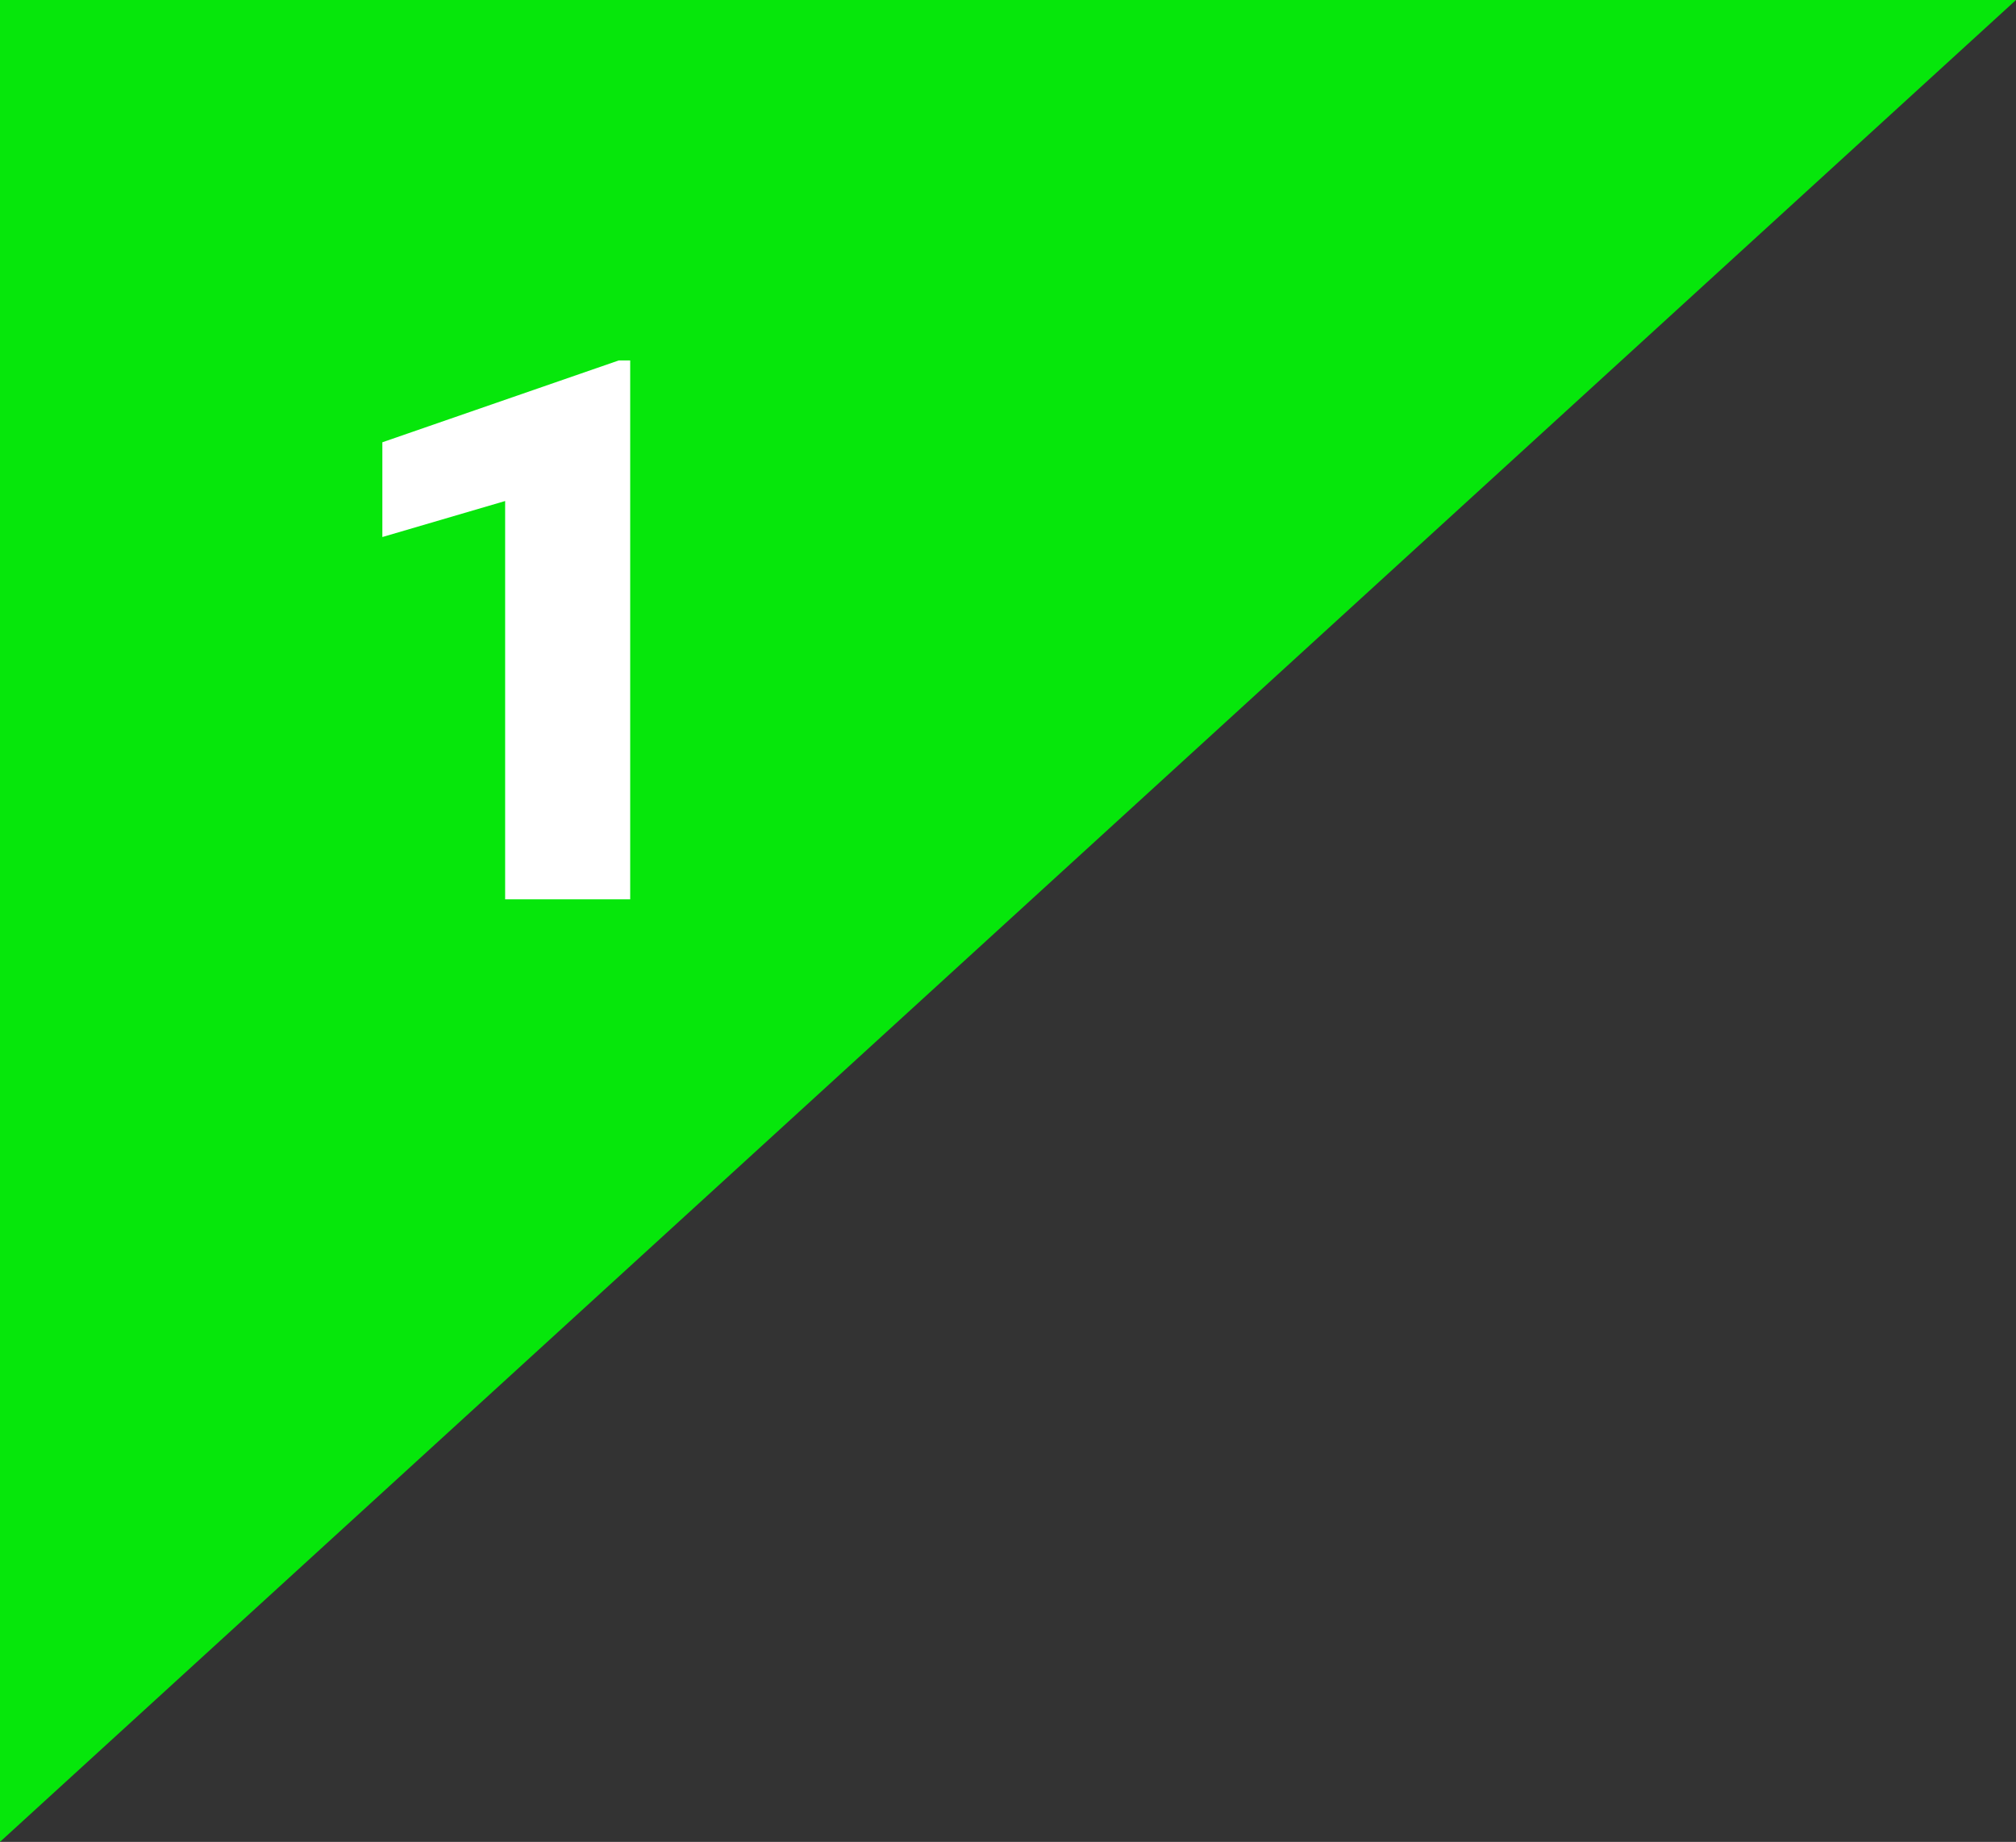
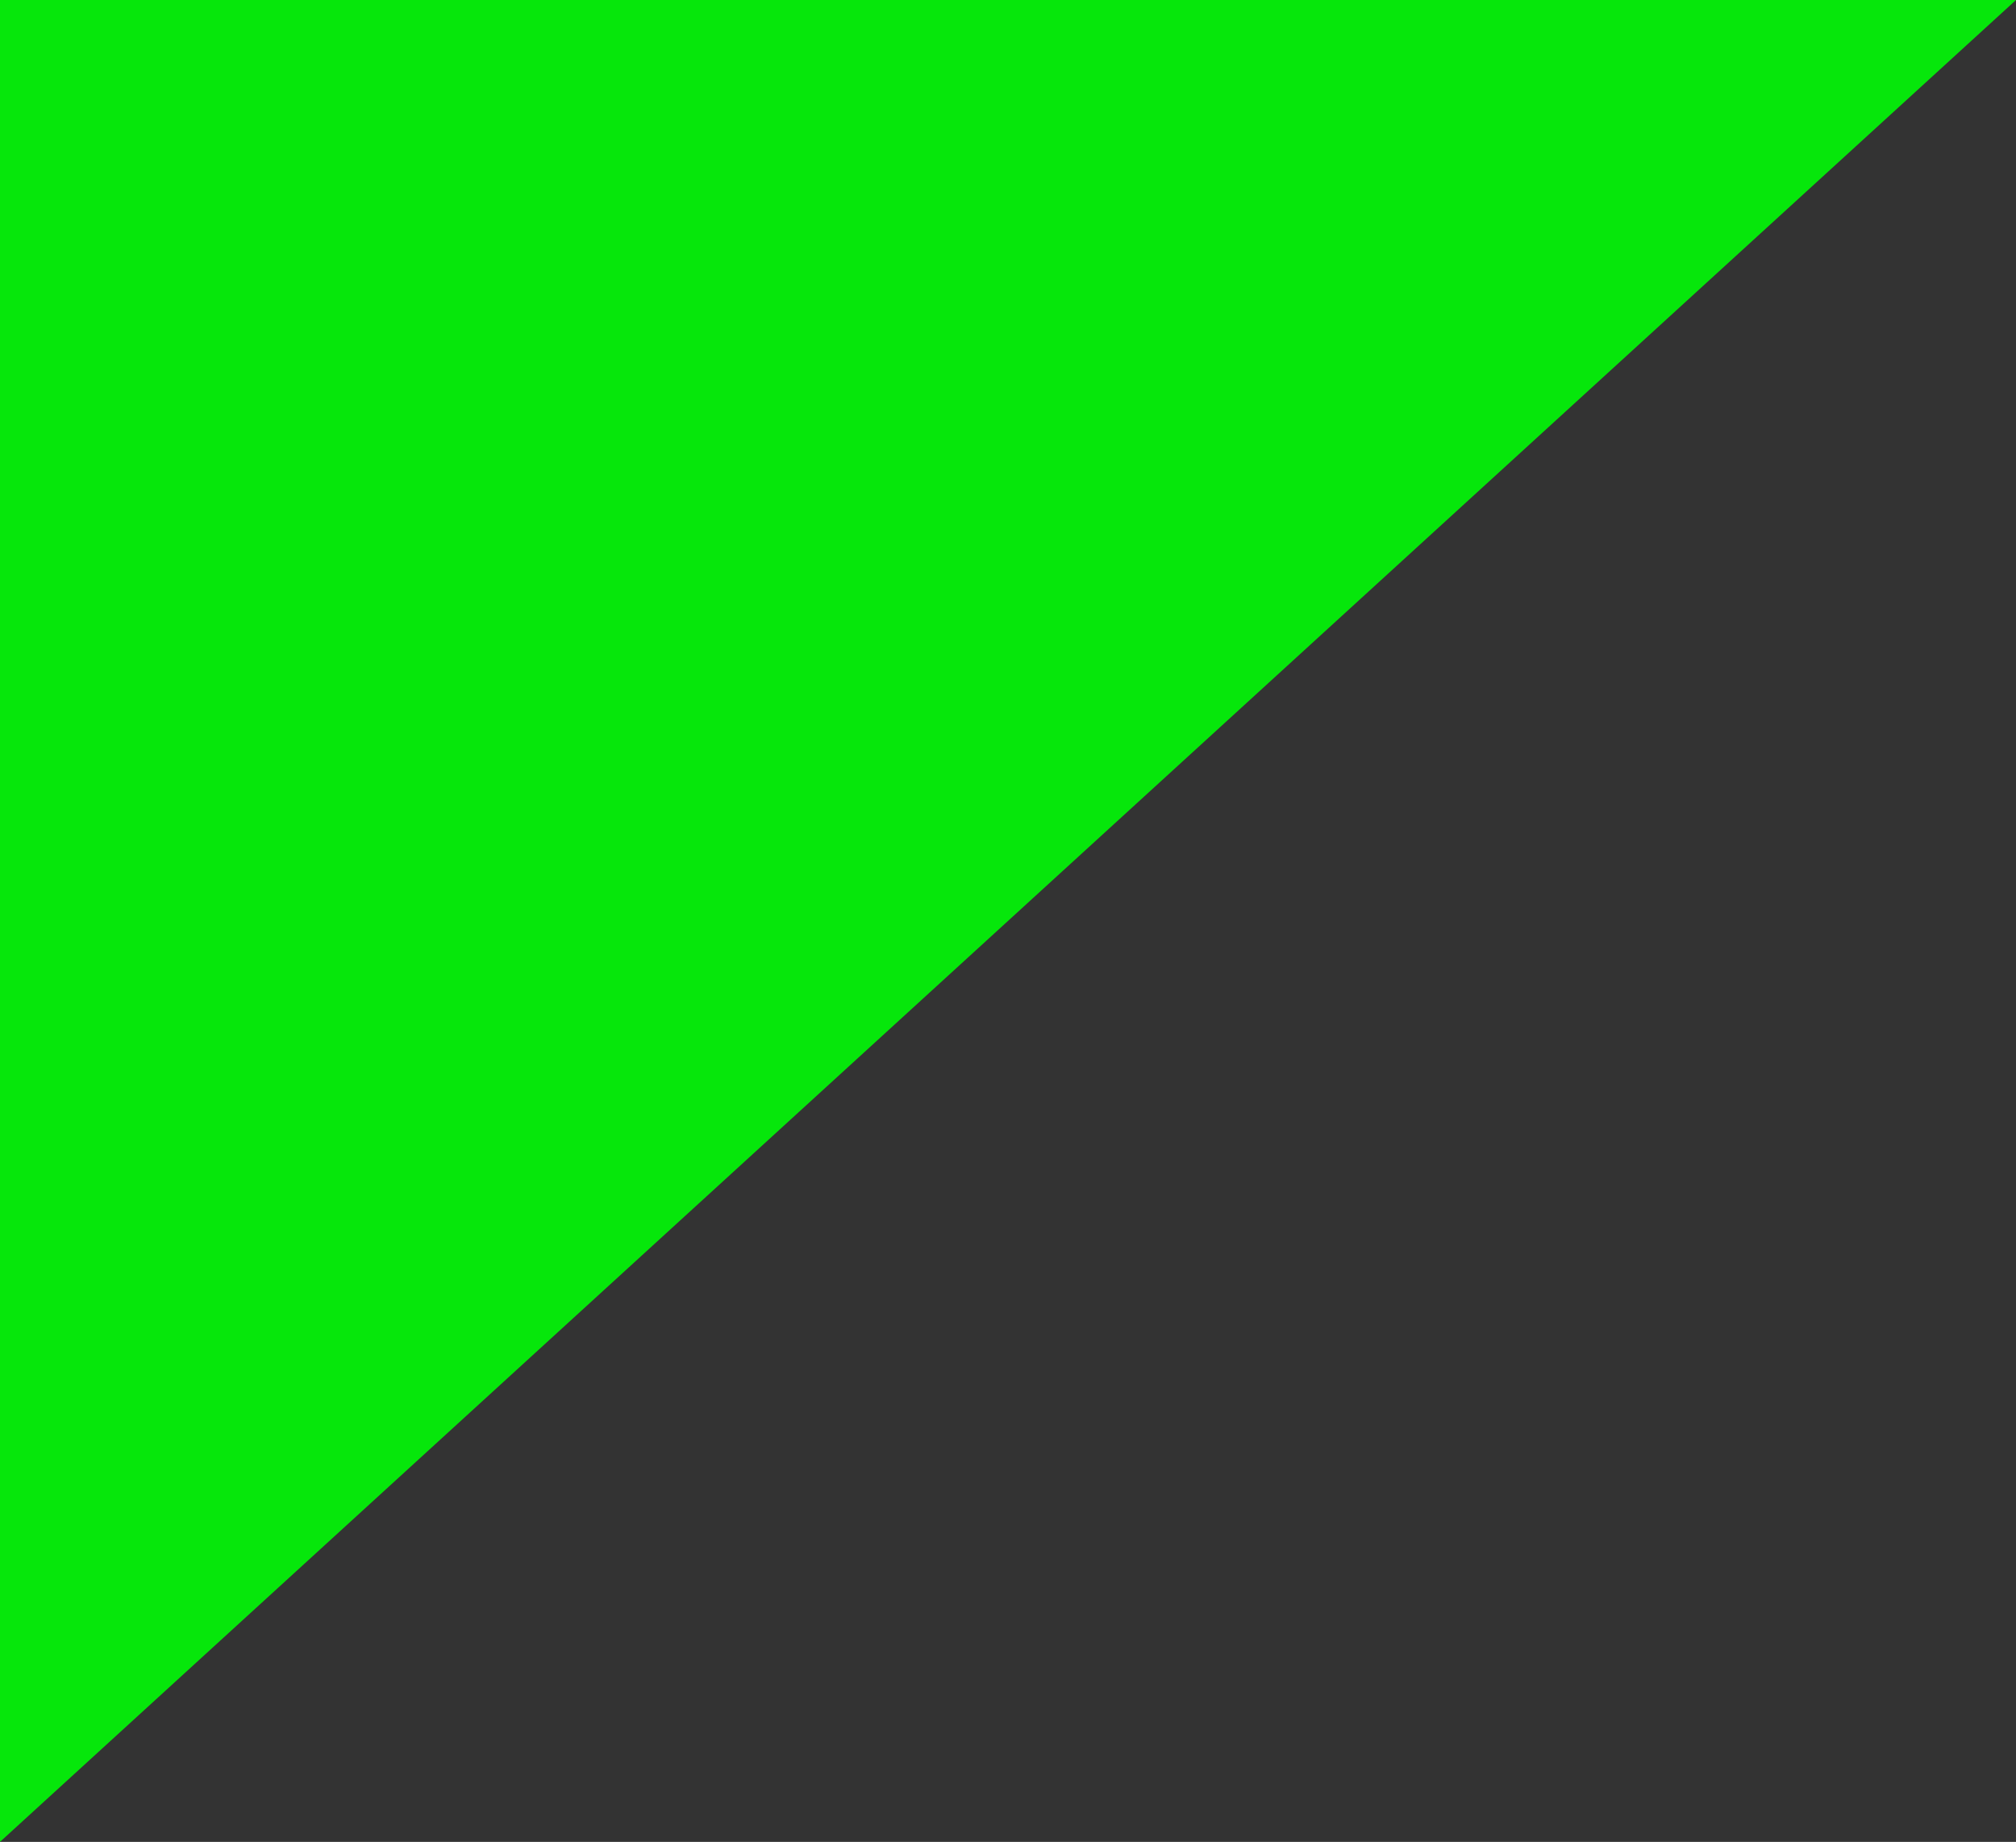
<svg xmlns="http://www.w3.org/2000/svg" viewBox="0 0 53.2 48.6">
  <rect x="0" y="0" width="53.2" height="48.6" fill="#333333" stroke="none" />
  <defs>
    <style>.cls-1{fill:#06e70b;}.cls-2{fill:#fff;}</style>
  </defs>
  <g id="レイヤー_2" data-name="レイヤー 2">
    <g id="レイヤー_3" data-name="レイヤー 3">
      <polygon class="cls-1" points="0 0 0 48.6 53.2 0 0 0" />
-       <path class="cls-2" d="M16.63,23.73h-3.3V13.22l-3.24.95v-2.5l6.24-2.16h.3Z" />
    </g>
  </g>
</svg>